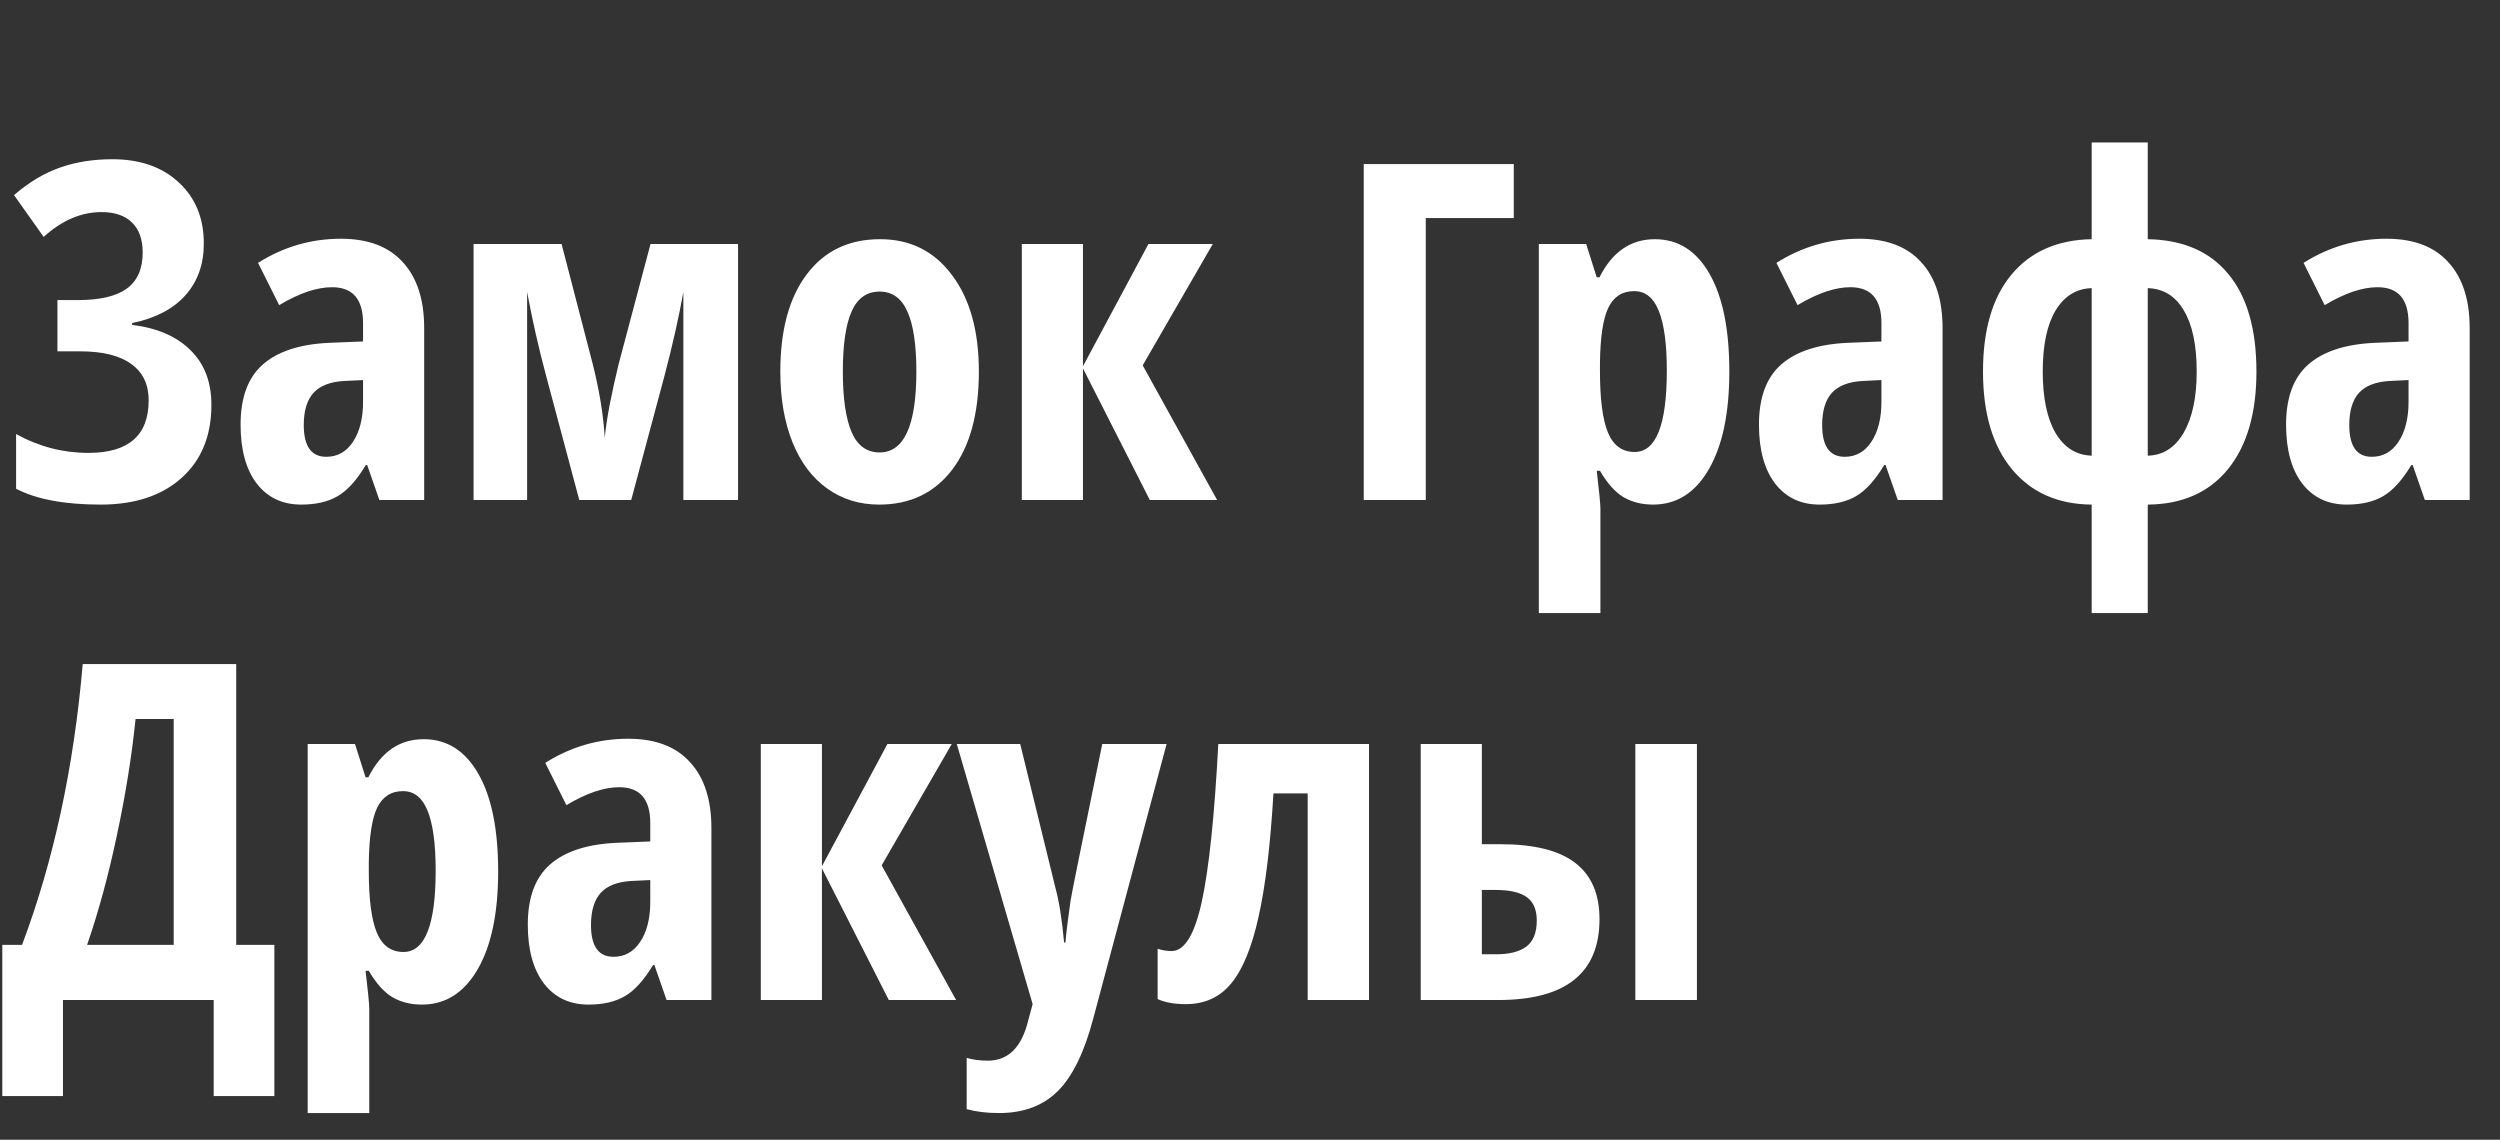
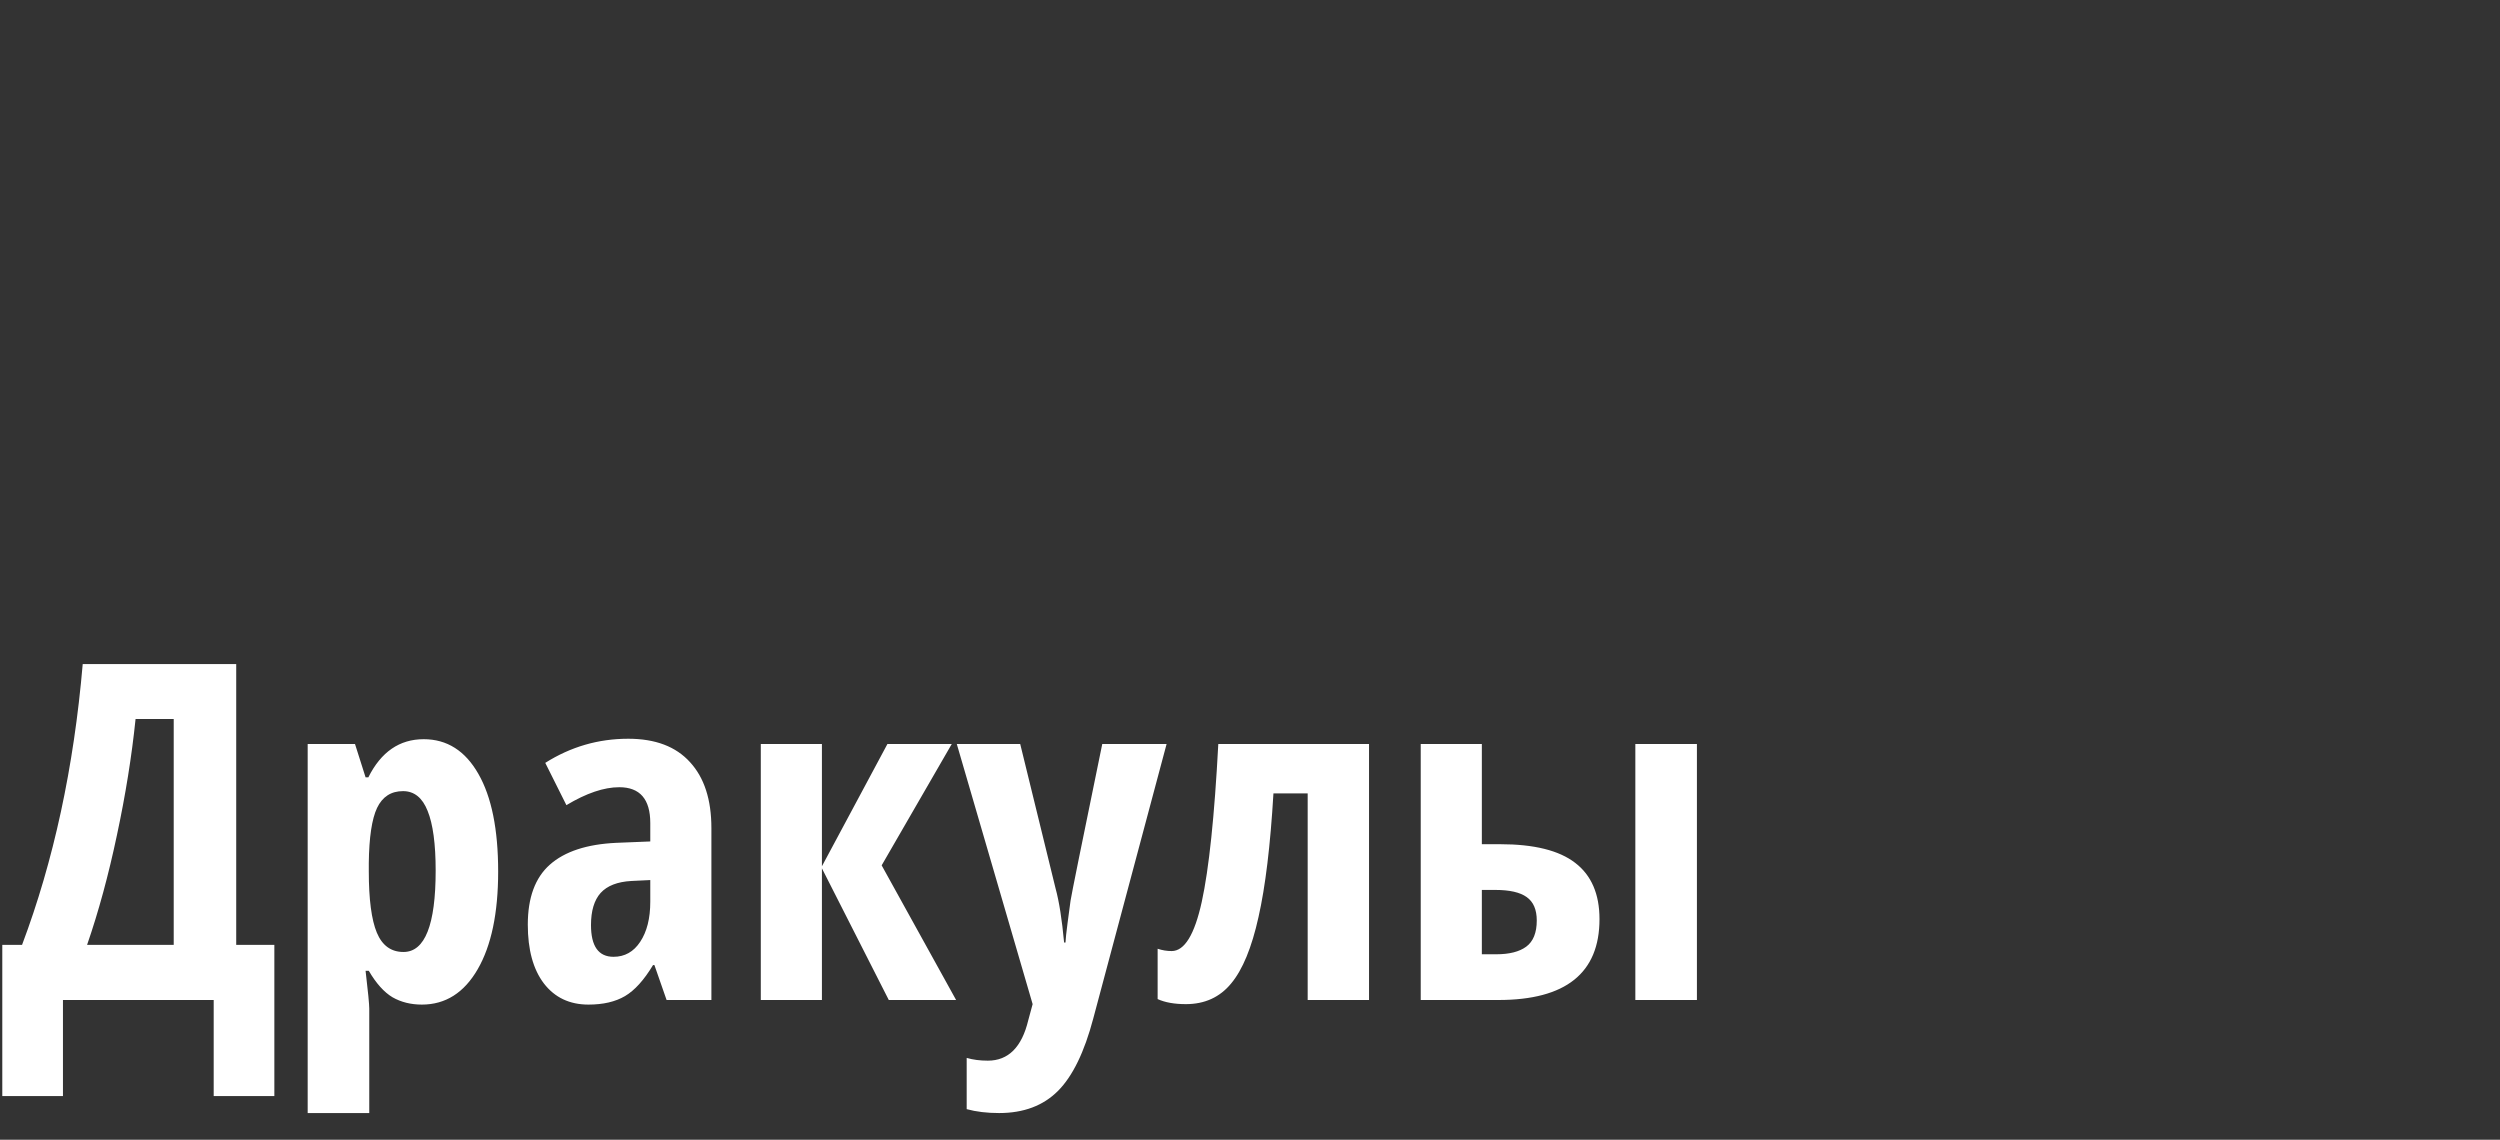
<svg xmlns="http://www.w3.org/2000/svg" width="340" height="155" viewBox="0 0 340 155" fill="none">
  <rect x="0" y="0" width="340" height="155" fill="#333333" stroke="none" />
-   <path d="M27.719 33.125C27.719 35.958 26.875 38.312 25.188 40.188C23.521 42.042 21.115 43.292 17.969 43.938V44.188C21.385 44.604 24.031 45.75 25.906 47.625C27.802 49.479 28.75 51.958 28.75 55.062C28.75 59.271 27.396 62.583 24.688 65C22 67.417 18.333 68.625 13.688 68.625C8.771 68.625 4.938 67.906 2.188 66.469V59.031C5.271 60.74 8.552 61.594 12.031 61.594C17.49 61.594 20.219 59.208 20.219 54.438C20.219 52.271 19.427 50.625 17.844 49.5C16.281 48.354 13.958 47.781 10.875 47.781H7.812V40.812H10.562C13.583 40.812 15.812 40.292 17.25 39.25C18.688 38.188 19.406 36.552 19.406 34.344C19.406 32.573 18.927 31.219 17.969 30.281C17.01 29.323 15.625 28.844 13.812 28.844C11.042 28.844 8.417 29.969 5.938 32.219L1.906 26.531C3.969 24.76 6.062 23.51 8.188 22.781C10.312 22.031 12.677 21.656 15.281 21.656C19.052 21.656 22.062 22.708 24.312 24.812C26.583 26.896 27.719 29.667 27.719 33.125ZM51.594 68L49.938 63.25H49.75C48.521 65.292 47.25 66.698 45.938 67.469C44.625 68.24 42.969 68.625 40.969 68.625C38.406 68.625 36.385 67.667 34.906 65.75C33.448 63.833 32.719 61.167 32.719 57.75C32.719 54.083 33.719 51.365 35.719 49.594C37.74 47.802 40.75 46.812 44.75 46.625L49.375 46.438V43.938C49.375 40.688 47.969 39.062 45.156 39.062C43.073 39.062 40.677 39.875 37.969 41.5L35.094 35.75C38.552 33.562 42.312 32.469 46.375 32.469C50.062 32.469 52.865 33.531 54.781 35.656C56.719 37.76 57.688 40.75 57.688 44.625V68H51.594ZM44.375 62.125C45.896 62.125 47.104 61.448 48 60.094C48.917 58.719 49.375 56.896 49.375 54.625V51.688L46.812 51.812C44.917 51.917 43.521 52.458 42.625 53.438C41.75 54.417 41.312 55.875 41.312 57.812C41.312 60.688 42.333 62.125 44.375 62.125ZM100.375 68H92.938V39.719C92.333 43.094 91.479 46.885 90.375 51.094L85.844 68H78.781L74.25 51.031C73.271 47.385 72.417 43.615 71.688 39.719V68H64.406V33.188H76.375L80.594 49.438C81.51 53.062 82.062 56.438 82.25 59.562C82.333 58.5 82.552 57.01 82.906 55.094C83.281 53.177 83.698 51.292 84.156 49.438L88.469 33.188H100.375V68ZM133.125 50.531C133.125 56.24 131.917 60.688 129.5 63.875C127.083 67.042 123.771 68.625 119.562 68.625C116.896 68.625 114.542 67.896 112.5 66.438C110.458 64.979 108.885 62.885 107.781 60.156C106.677 57.406 106.125 54.198 106.125 50.531C106.125 44.885 107.323 40.479 109.719 37.312C112.115 34.125 115.438 32.531 119.688 32.531C123.792 32.531 127.052 34.156 129.469 37.406C131.906 40.635 133.125 45.01 133.125 50.531ZM114.625 50.531C114.625 54.156 115.021 56.896 115.812 58.75C116.604 60.604 117.875 61.531 119.625 61.531C122.958 61.531 124.625 57.865 124.625 50.531C124.625 46.885 124.219 44.167 123.406 42.375C122.615 40.562 121.354 39.656 119.625 39.656C117.875 39.656 116.604 40.562 115.812 42.375C115.021 44.167 114.625 46.885 114.625 50.531ZM156.188 33.188H164.938L155.406 49.688L165.531 68H156.375L147.281 50.094V68H138.969V33.188H147.281V49.812L156.188 33.188ZM205.875 22.312V29.656H193.906V68H185.469V22.312H205.875ZM224.812 68.625C223.312 68.625 221.979 68.292 220.812 67.625C219.667 66.938 218.594 65.74 217.594 64.031H217.156C217.49 66.865 217.656 68.573 217.656 69.156V83.375H209.281V33.188H215.719L217.156 37.719H217.531C219.26 34.26 221.771 32.531 225.062 32.531C228.229 32.531 230.708 34.104 232.5 37.25C234.292 40.375 235.188 44.802 235.188 50.531C235.188 56.177 234.26 60.604 232.406 63.812C230.552 67.021 228.021 68.625 224.812 68.625ZM222.25 39.594C220.625 39.594 219.448 40.354 218.719 41.875C218.01 43.375 217.635 45.875 217.594 49.375V50.469C217.594 54.302 217.958 57.094 218.688 58.844C219.417 60.594 220.625 61.469 222.312 61.469C225.229 61.469 226.688 57.781 226.688 50.406C226.688 46.781 226.323 44.073 225.594 42.281C224.885 40.49 223.771 39.594 222.25 39.594ZM258.094 68L256.438 63.25H256.25C255.021 65.292 253.75 66.698 252.438 67.469C251.125 68.24 249.469 68.625 247.469 68.625C244.906 68.625 242.885 67.667 241.406 65.75C239.948 63.833 239.219 61.167 239.219 57.75C239.219 54.083 240.219 51.365 242.219 49.594C244.24 47.802 247.25 46.812 251.25 46.625L255.875 46.438V43.938C255.875 40.688 254.469 39.062 251.656 39.062C249.573 39.062 247.177 39.875 244.469 41.5L241.594 35.75C245.052 33.562 248.812 32.469 252.875 32.469C256.562 32.469 259.365 33.531 261.281 35.656C263.219 37.76 264.188 40.75 264.188 44.625V68H258.094ZM250.875 62.125C252.396 62.125 253.604 61.448 254.5 60.094C255.417 58.719 255.875 56.896 255.875 54.625V51.688L253.312 51.812C251.417 51.917 250.021 52.458 249.125 53.438C248.25 54.417 247.812 55.875 247.812 57.812C247.812 60.688 248.833 62.125 250.875 62.125ZM284.469 68.625C279.865 68.583 276.25 66.979 273.625 63.812C271 60.646 269.688 56.219 269.688 50.531C269.688 44.844 270.979 40.448 273.562 37.344C276.167 34.219 279.802 32.615 284.469 32.531V19.375H292.094V32.531C296.885 32.615 300.542 34.198 303.062 37.281C305.604 40.344 306.875 44.76 306.875 50.531C306.875 56.198 305.583 60.625 303 63.812C300.417 66.979 296.781 68.583 292.094 68.625V83.375H284.469V68.625ZM277.812 50.531C277.812 54.115 278.396 56.906 279.562 58.906C280.75 60.885 282.385 61.906 284.469 61.969V39.188C282.385 39.25 280.75 40.26 279.562 42.219C278.396 44.156 277.812 46.927 277.812 50.531ZM292.094 61.969C294.156 61.927 295.781 60.896 296.969 58.875C298.156 56.833 298.75 54.052 298.75 50.531C298.75 46.927 298.167 44.156 297 42.219C295.854 40.26 294.219 39.25 292.094 39.188V61.969ZM329.781 68L328.125 63.25H327.938C326.708 65.292 325.438 66.698 324.125 67.469C322.812 68.24 321.156 68.625 319.156 68.625C316.594 68.625 314.573 67.667 313.094 65.75C311.635 63.833 310.906 61.167 310.906 57.75C310.906 54.083 311.906 51.365 313.906 49.594C315.927 47.802 318.938 46.812 322.938 46.625L327.562 46.438V43.938C327.562 40.688 326.156 39.062 323.344 39.062C321.26 39.062 318.865 39.875 316.156 41.5L313.281 35.75C316.74 33.562 320.5 32.469 324.562 32.469C328.25 32.469 331.052 33.531 332.969 35.656C334.906 37.76 335.875 40.75 335.875 44.625V68H329.781ZM322.562 62.125C324.083 62.125 325.292 61.448 326.188 60.094C327.104 58.719 327.562 56.896 327.562 54.625V51.688L325 51.812C323.104 51.917 321.708 52.458 320.812 53.438C319.938 54.417 319.5 55.875 319.5 57.812C319.5 60.688 320.521 62.125 322.562 62.125Z" fill="white" />
  <path d="M37.312 149.062H29.062V136H8.562V149.062H0.312V128.5H3C7.292 117.104 10.042 104.375 11.25 90.312H32.125V128.5H37.312V149.062ZM23.625 128.5V97.781H18.438C17.917 102.844 17.073 108.104 15.906 113.562C14.76 119 13.406 123.979 11.844 128.5H23.625ZM57.375 136.625C55.875 136.625 54.542 136.292 53.375 135.625C52.229 134.938 51.156 133.74 50.156 132.031H49.719C50.052 134.865 50.219 136.573 50.219 137.156V151.375H41.844V101.188H48.281L49.719 105.719H50.094C51.823 102.26 54.333 100.531 57.625 100.531C60.792 100.531 63.271 102.104 65.062 105.25C66.854 108.375 67.75 112.802 67.75 118.531C67.75 124.177 66.823 128.604 64.969 131.812C63.115 135.021 60.583 136.625 57.375 136.625ZM54.812 107.594C53.188 107.594 52.01 108.354 51.281 109.875C50.573 111.375 50.198 113.875 50.156 117.375V118.469C50.156 122.302 50.521 125.094 51.25 126.844C51.979 128.594 53.188 129.469 54.875 129.469C57.792 129.469 59.25 125.781 59.25 118.406C59.25 114.781 58.885 112.073 58.156 110.281C57.448 108.49 56.333 107.594 54.812 107.594ZM90.656 136L89 131.25H88.812C87.583 133.292 86.312 134.698 85 135.469C83.688 136.24 82.031 136.625 80.031 136.625C77.469 136.625 75.448 135.667 73.969 133.75C72.51 131.833 71.781 129.167 71.781 125.75C71.781 122.083 72.781 119.365 74.781 117.594C76.802 115.802 79.812 114.812 83.812 114.625L88.438 114.438V111.938C88.438 108.688 87.031 107.062 84.219 107.062C82.135 107.062 79.74 107.875 77.031 109.5L74.156 103.75C77.615 101.562 81.375 100.469 85.438 100.469C89.125 100.469 91.927 101.531 93.844 103.656C95.781 105.76 96.75 108.75 96.75 112.625V136H90.656ZM83.438 130.125C84.958 130.125 86.167 129.448 87.062 128.094C87.979 126.719 88.438 124.896 88.438 122.625V119.688L85.875 119.812C83.979 119.917 82.583 120.458 81.688 121.438C80.812 122.417 80.375 123.875 80.375 125.812C80.375 128.688 81.396 130.125 83.438 130.125ZM120.688 101.188H129.438L119.906 117.688L130.031 136H120.875L111.781 118.094V136H103.469V101.188H111.781V117.812L120.688 101.188ZM130.125 101.188H138.75L143.562 120.844C144.042 122.594 144.427 125.042 144.719 128.188H144.906C144.927 127.688 145.021 126.802 145.188 125.531C145.354 124.24 145.49 123.229 145.594 122.5C145.698 121.771 147.135 114.667 149.906 101.188H158.656L148.688 138.5C147.479 143.083 145.875 146.375 143.875 148.375C141.875 150.375 139.208 151.375 135.875 151.375C134.229 151.375 132.76 151.198 131.469 150.844V143.875C132.323 144.125 133.281 144.25 134.344 144.25C137.135 144.25 138.969 142.417 139.844 138.75L140.438 136.562L130.125 101.188ZM186.188 136H177.844V107.906H173.188C172.771 114.969 172.094 120.573 171.156 124.719C170.24 128.865 169 131.875 167.438 133.75C165.896 135.625 163.844 136.562 161.281 136.562C159.719 136.562 158.438 136.333 157.438 135.875V129.031C158.062 129.24 158.698 129.344 159.344 129.344C161.094 129.344 162.458 127.115 163.438 122.656C164.417 118.177 165.167 111.021 165.688 101.188H186.188V136ZM201.531 114.812H204.031C208.635 114.812 212.031 115.656 214.219 117.344C216.427 119.031 217.531 121.583 217.531 125C217.531 132.333 212.948 136 203.781 136H193.219V101.188H201.531V114.812ZM209 125.188C209 123.708 208.542 122.646 207.625 122C206.729 121.354 205.312 121.031 203.375 121.031H201.531V129.781H203.5C205.271 129.781 206.625 129.438 207.562 128.75C208.521 128.042 209 126.854 209 125.188ZM230.781 136H222.406V101.188H230.781V136Z" fill="white" />
</svg>